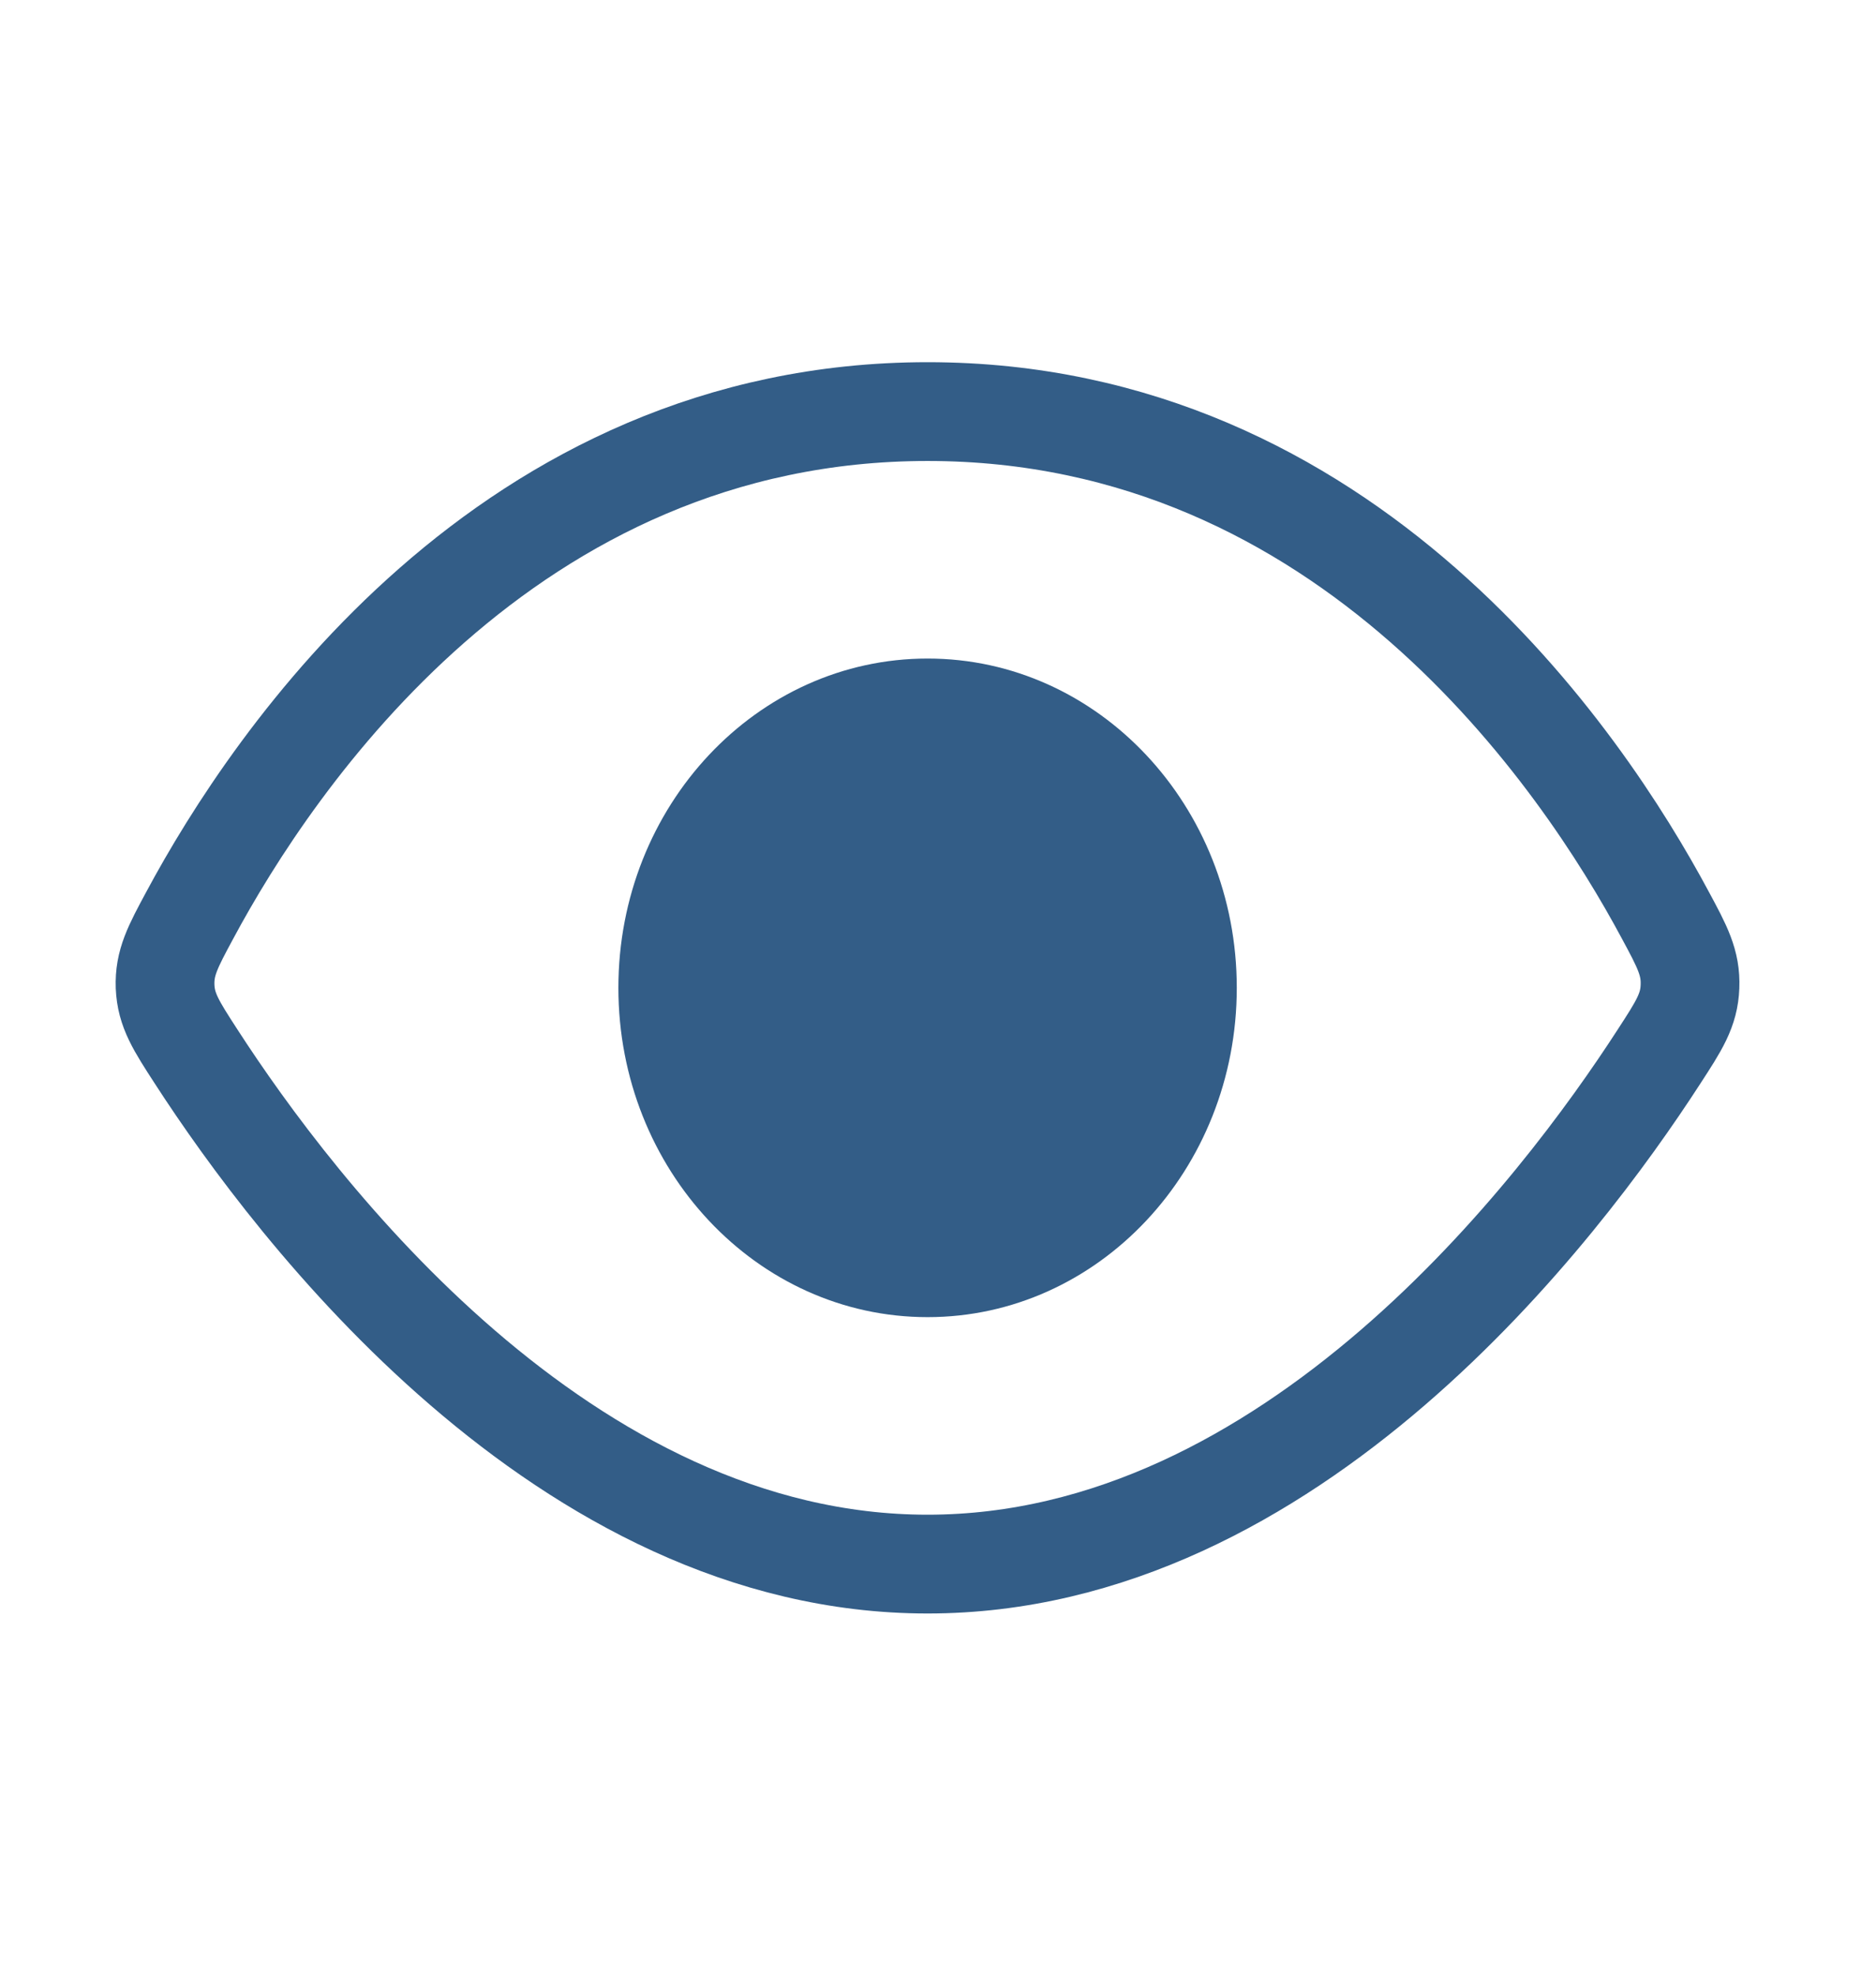
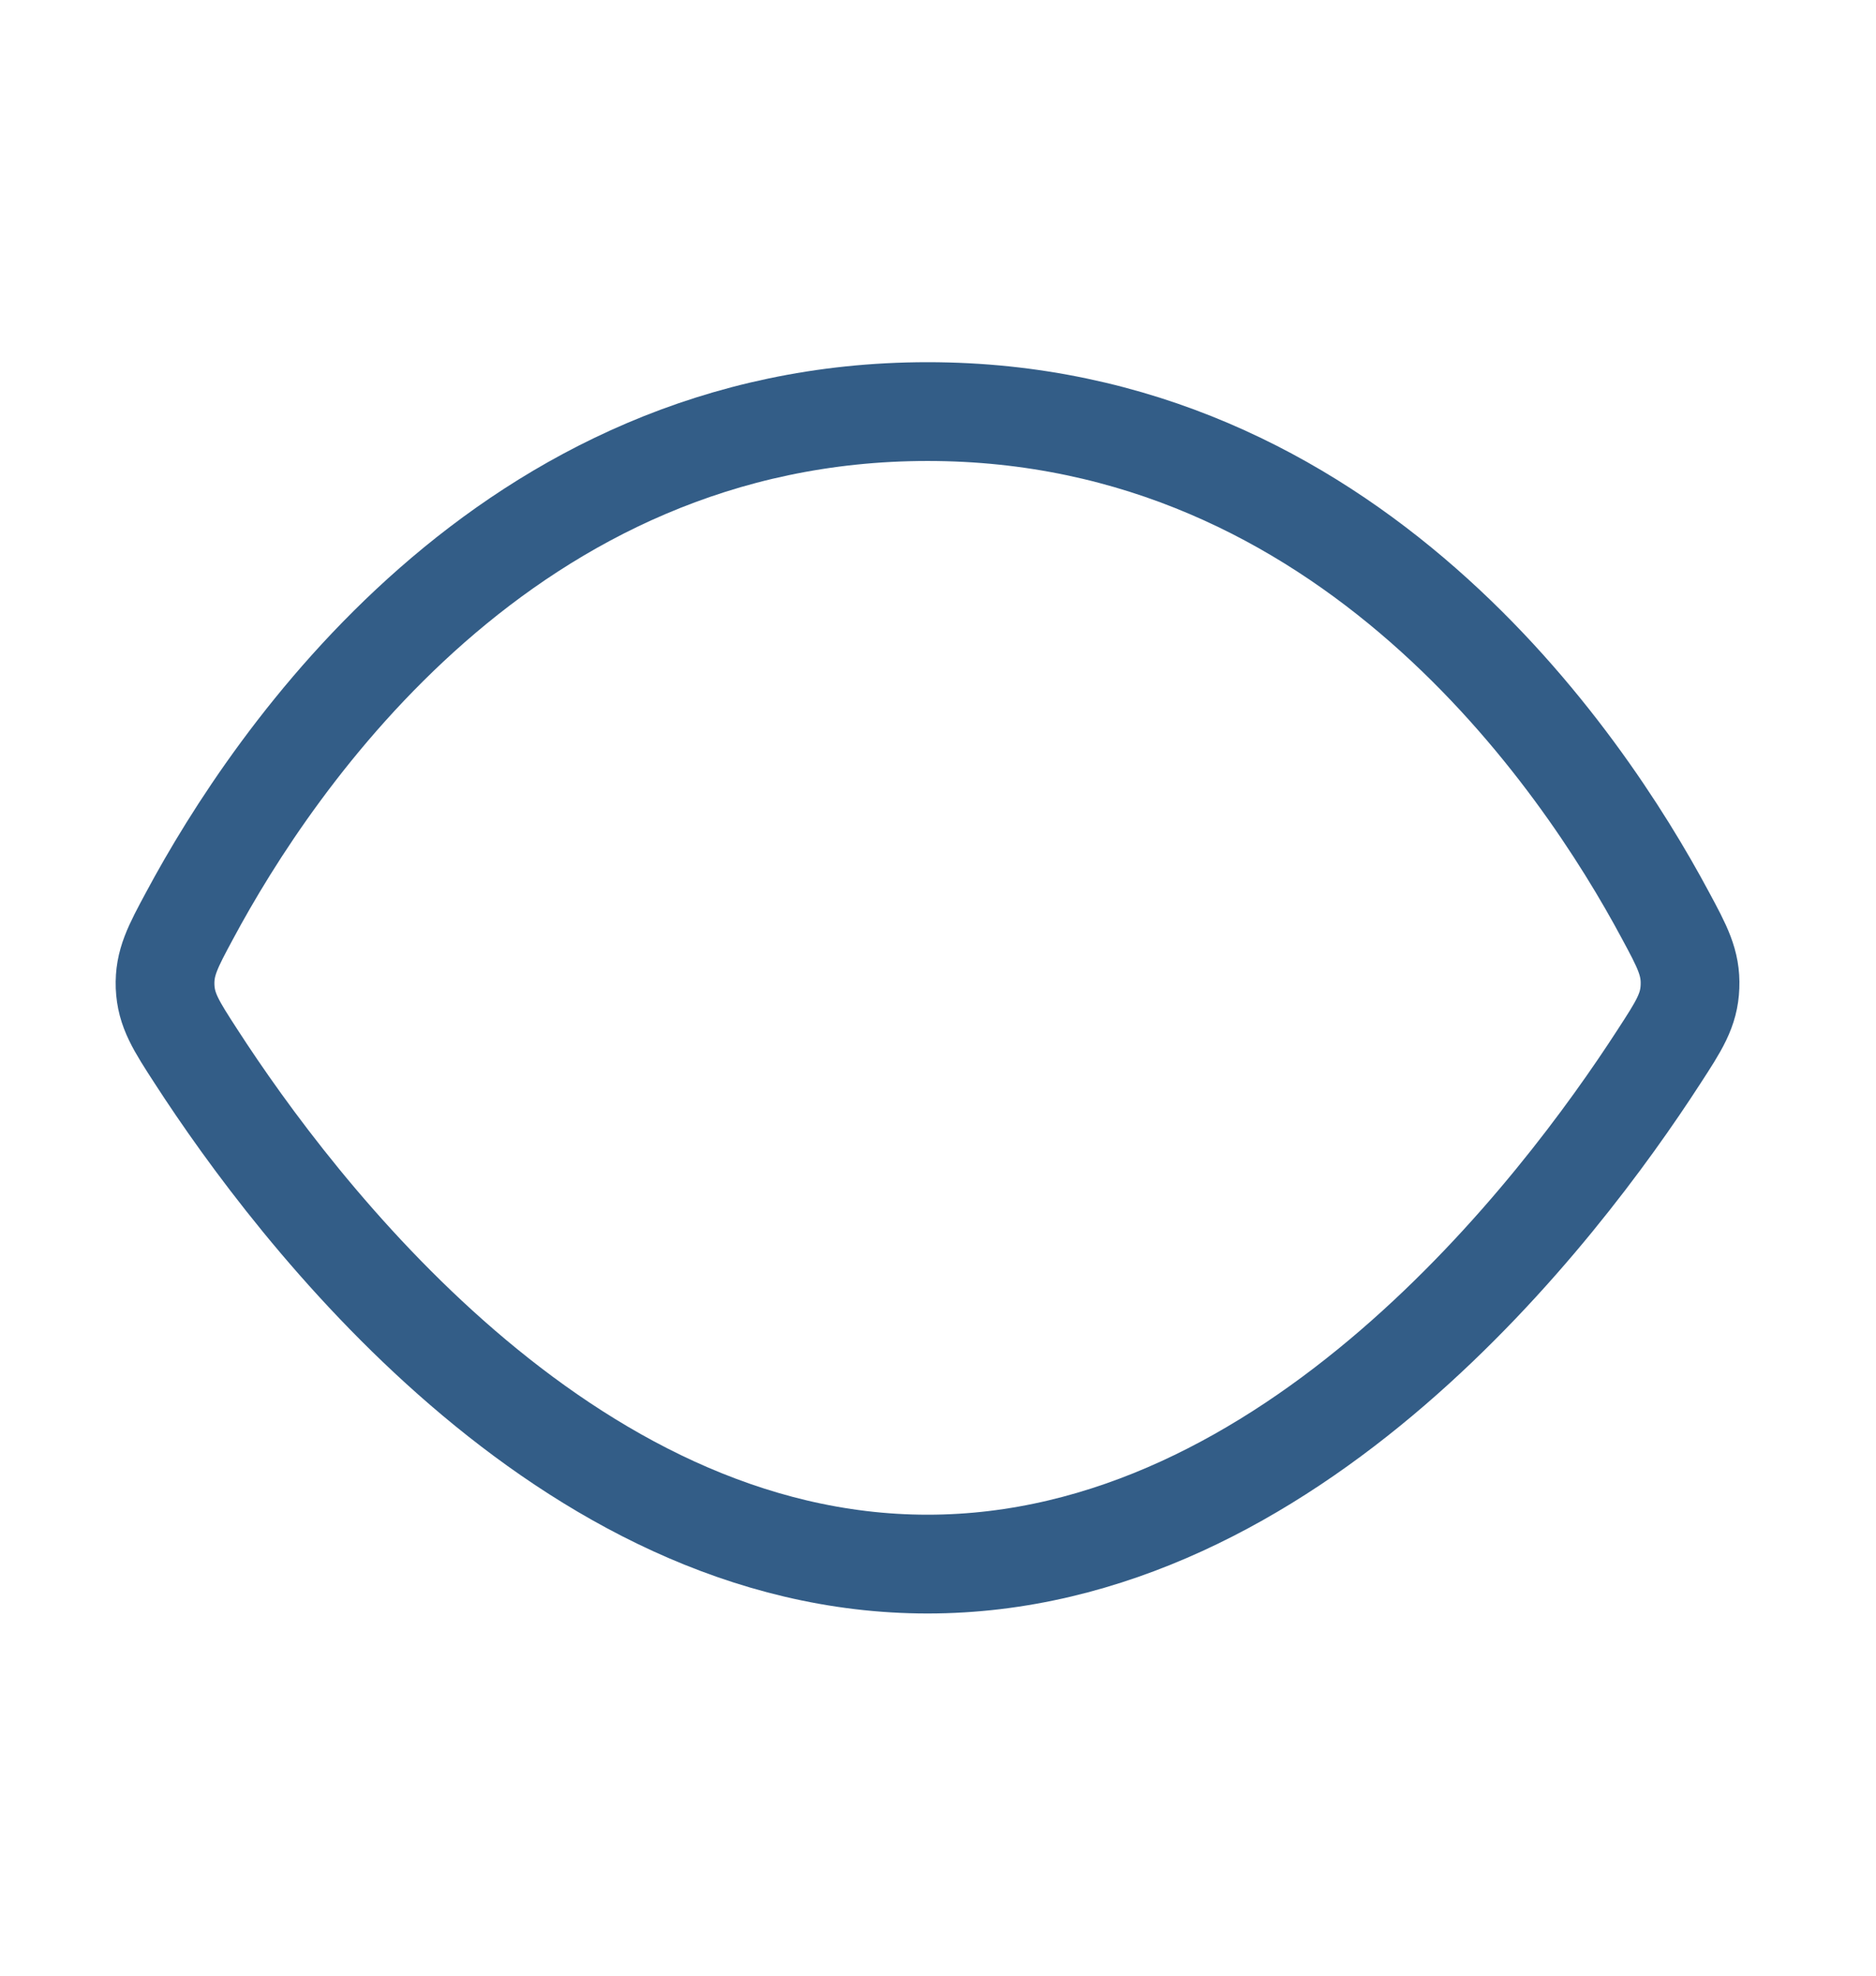
<svg xmlns="http://www.w3.org/2000/svg" width="38" height="40" fill="none">
  <path d="M18.79 8.333c-8.525 0-13.261 7.057-14.944 10.194-.347.643-.519.966-.502 1.446.02.48.224.794.63 1.42 2.004 3.097 7.447 10.274 14.815 10.274 7.369 0 12.811-7.177 14.815-10.274.407-.626.611-.94.628-1.42.019-.48-.153-.803-.5-1.446-1.68-3.137-6.419-10.194-14.943-10.194z" stroke="#335D87" stroke-width="2" />
-   <path d="M18.79 26.667c3.458 0 6.262-2.985 6.262-6.667s-2.804-6.667-6.263-6.667-6.263 2.985-6.263 6.667 2.804 6.667 6.263 6.667z" fill="#335D87" />
</svg>